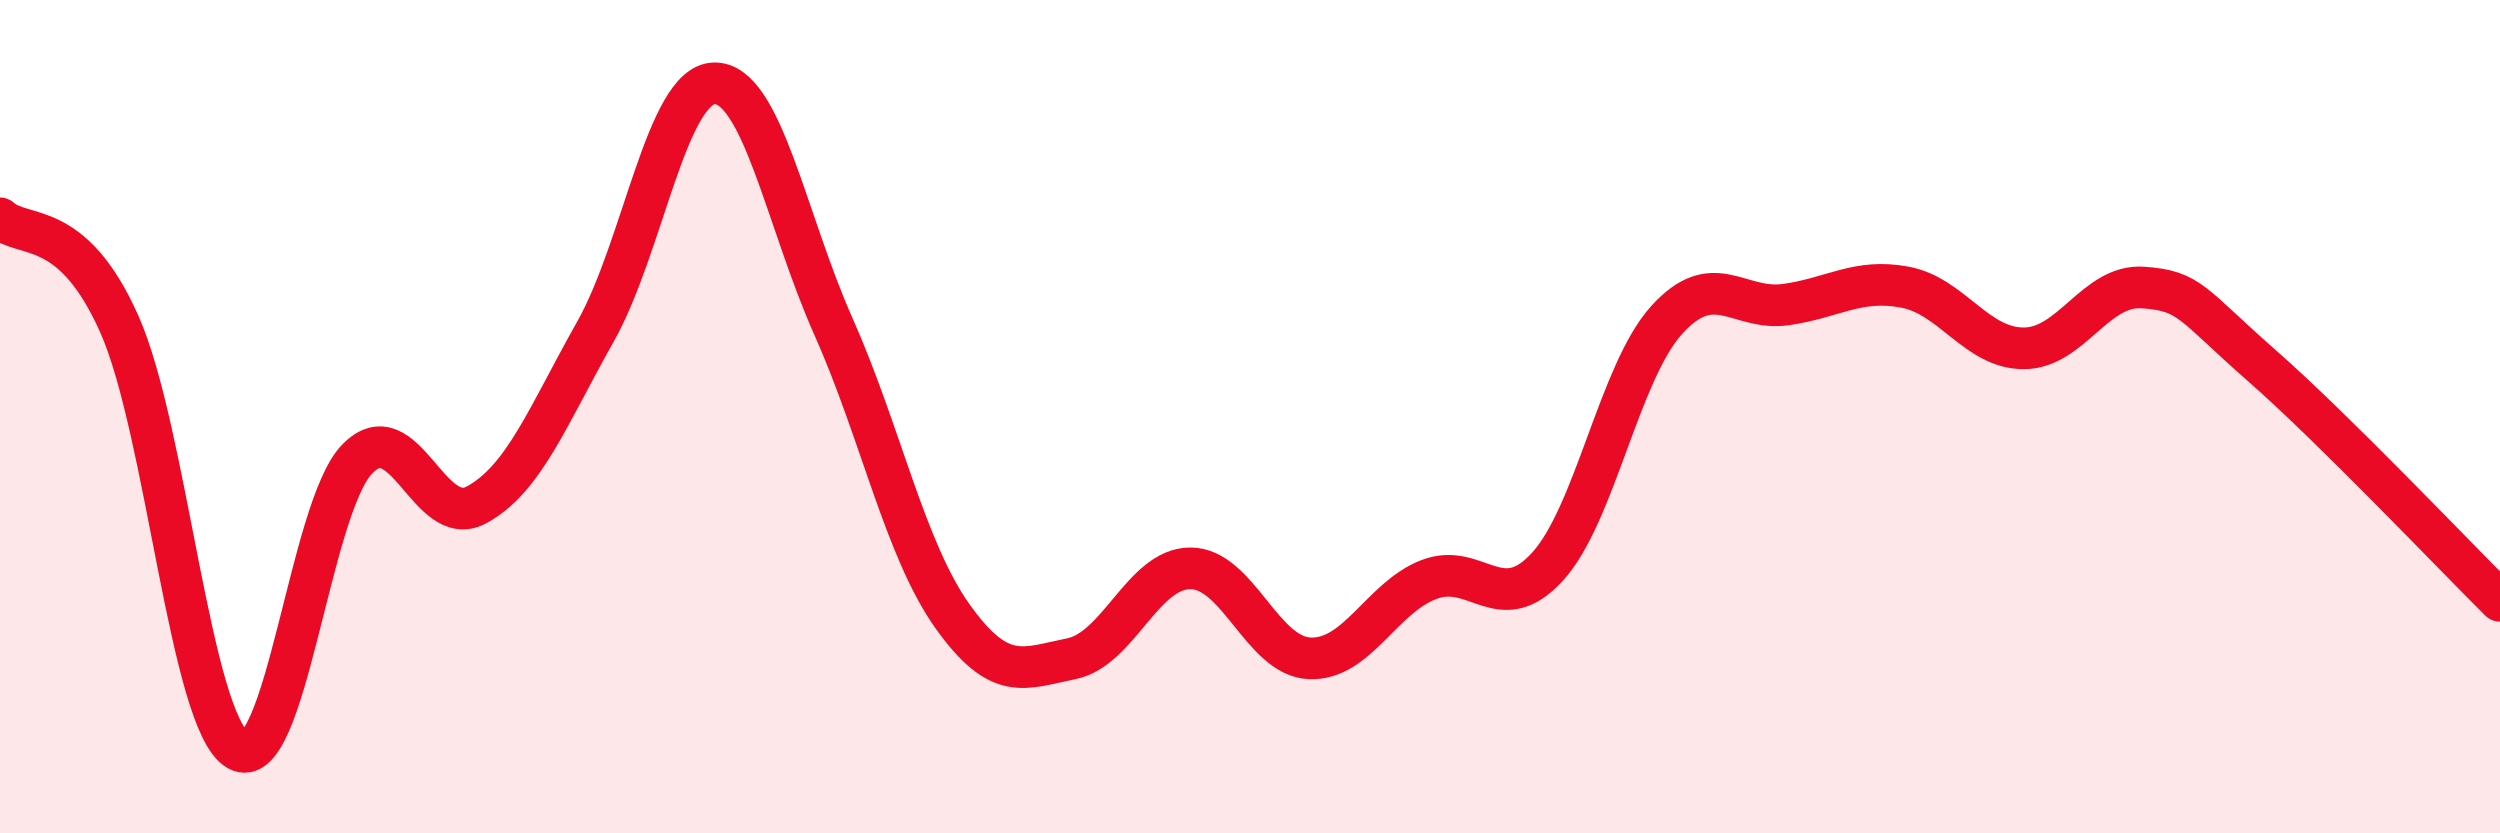
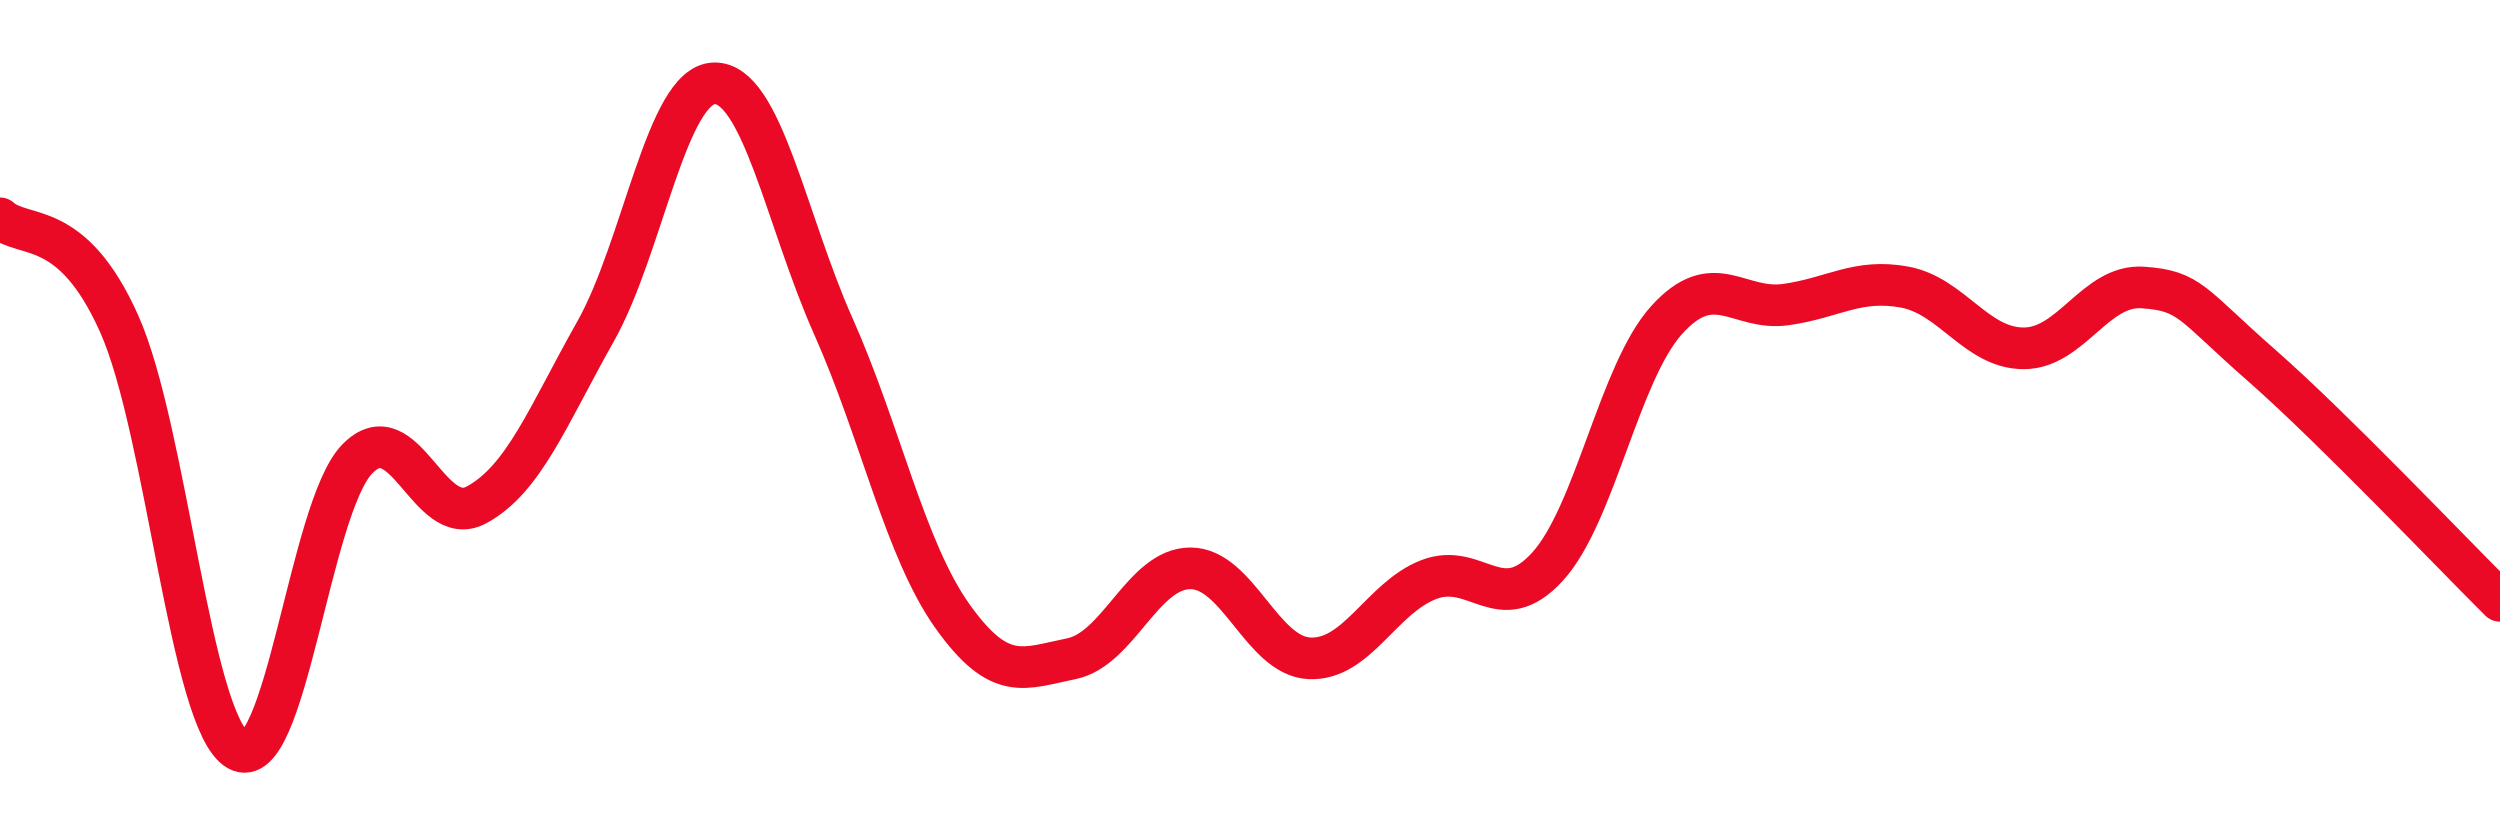
<svg xmlns="http://www.w3.org/2000/svg" width="60" height="20" viewBox="0 0 60 20">
-   <path d="M 0,5.24 C 0.57,5.75 1.72,5.22 2.86,7.77 C 4,10.32 4.57,17.35 5.71,18 C 6.85,18.65 7.43,12.2 8.57,11.02 C 9.71,9.84 10.29,12.73 11.43,12.12 C 12.57,11.51 13.15,9.98 14.29,7.96 C 15.43,5.94 16,2.03 17.14,2 C 18.28,1.97 18.86,5.27 20,7.83 C 21.14,10.39 21.72,13.19 22.86,14.79 C 24,16.39 24.57,16.04 25.71,15.81 C 26.85,15.58 27.43,13.64 28.57,13.64 C 29.71,13.64 30.29,15.75 31.43,15.8 C 32.57,15.85 33.15,14.35 34.29,13.91 C 35.43,13.47 36,14.85 37.14,13.6 C 38.28,12.35 38.86,8.94 40,7.68 C 41.14,6.42 41.72,7.47 42.86,7.31 C 44,7.15 44.57,6.68 45.71,6.89 C 46.85,7.1 47.43,8.36 48.57,8.36 C 49.71,8.36 50.29,6.82 51.43,6.9 C 52.57,6.98 52.58,7.28 54.29,8.78 C 56,10.28 58.86,13.29 60,14.42L60 20L0 20Z" fill="#EB0A25" opacity="0.1" stroke-linecap="round" stroke-linejoin="round" />
  <path d="M 0,5.24 C 0.57,5.75 1.72,5.22 2.86,7.77 C 4,10.32 4.57,17.35 5.71,18 C 6.85,18.65 7.43,12.2 8.57,11.02 C 9.71,9.84 10.29,12.73 11.43,12.12 C 12.57,11.51 13.15,9.98 14.29,7.96 C 15.43,5.94 16,2.03 17.14,2 C 18.28,1.97 18.86,5.27 20,7.83 C 21.14,10.39 21.72,13.19 22.86,14.79 C 24,16.39 24.57,16.04 25.71,15.81 C 26.85,15.58 27.43,13.64 28.57,13.64 C 29.71,13.64 30.29,15.75 31.43,15.8 C 32.57,15.85 33.15,14.35 34.29,13.91 C 35.43,13.47 36,14.85 37.14,13.6 C 38.28,12.35 38.86,8.94 40,7.68 C 41.14,6.42 41.72,7.47 42.86,7.31 C 44,7.15 44.57,6.68 45.71,6.89 C 46.85,7.1 47.43,8.36 48.57,8.36 C 49.71,8.36 50.29,6.82 51.43,6.9 C 52.57,6.98 52.58,7.28 54.29,8.78 C 56,10.28 58.86,13.29 60,14.42" stroke="#EB0A25" stroke-width="1" fill="none" stroke-linecap="round" stroke-linejoin="round" />
</svg>